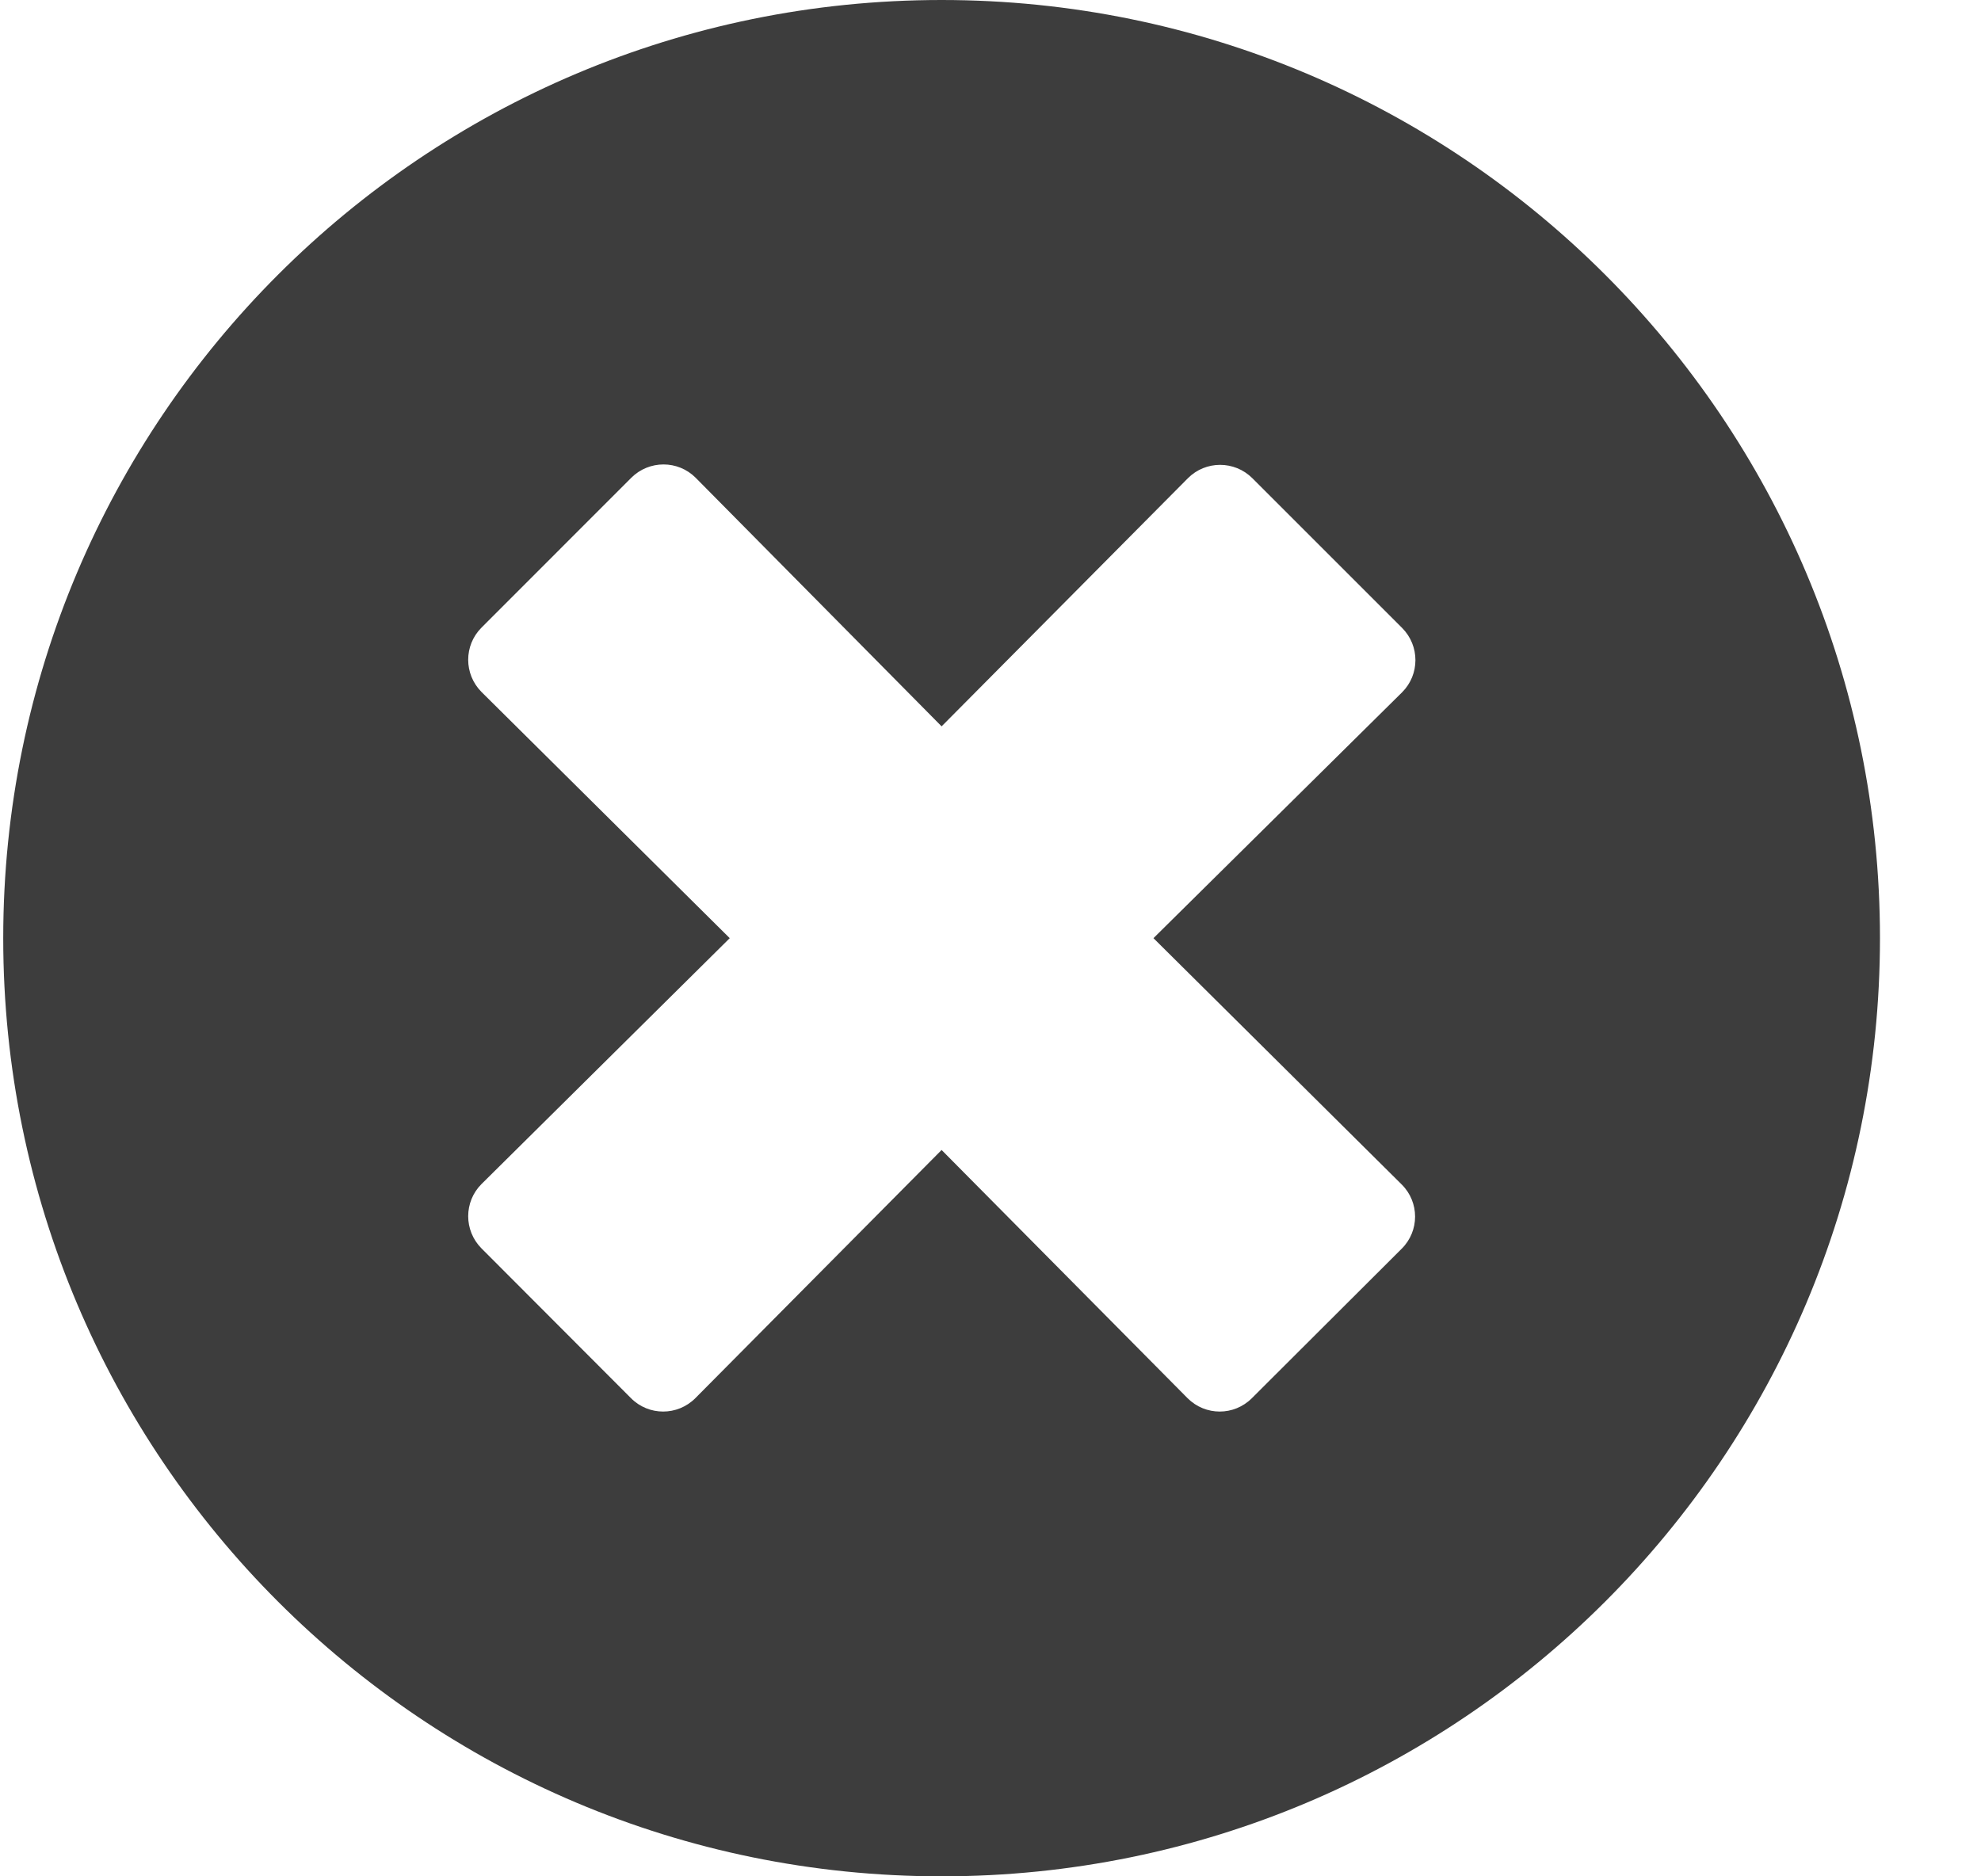
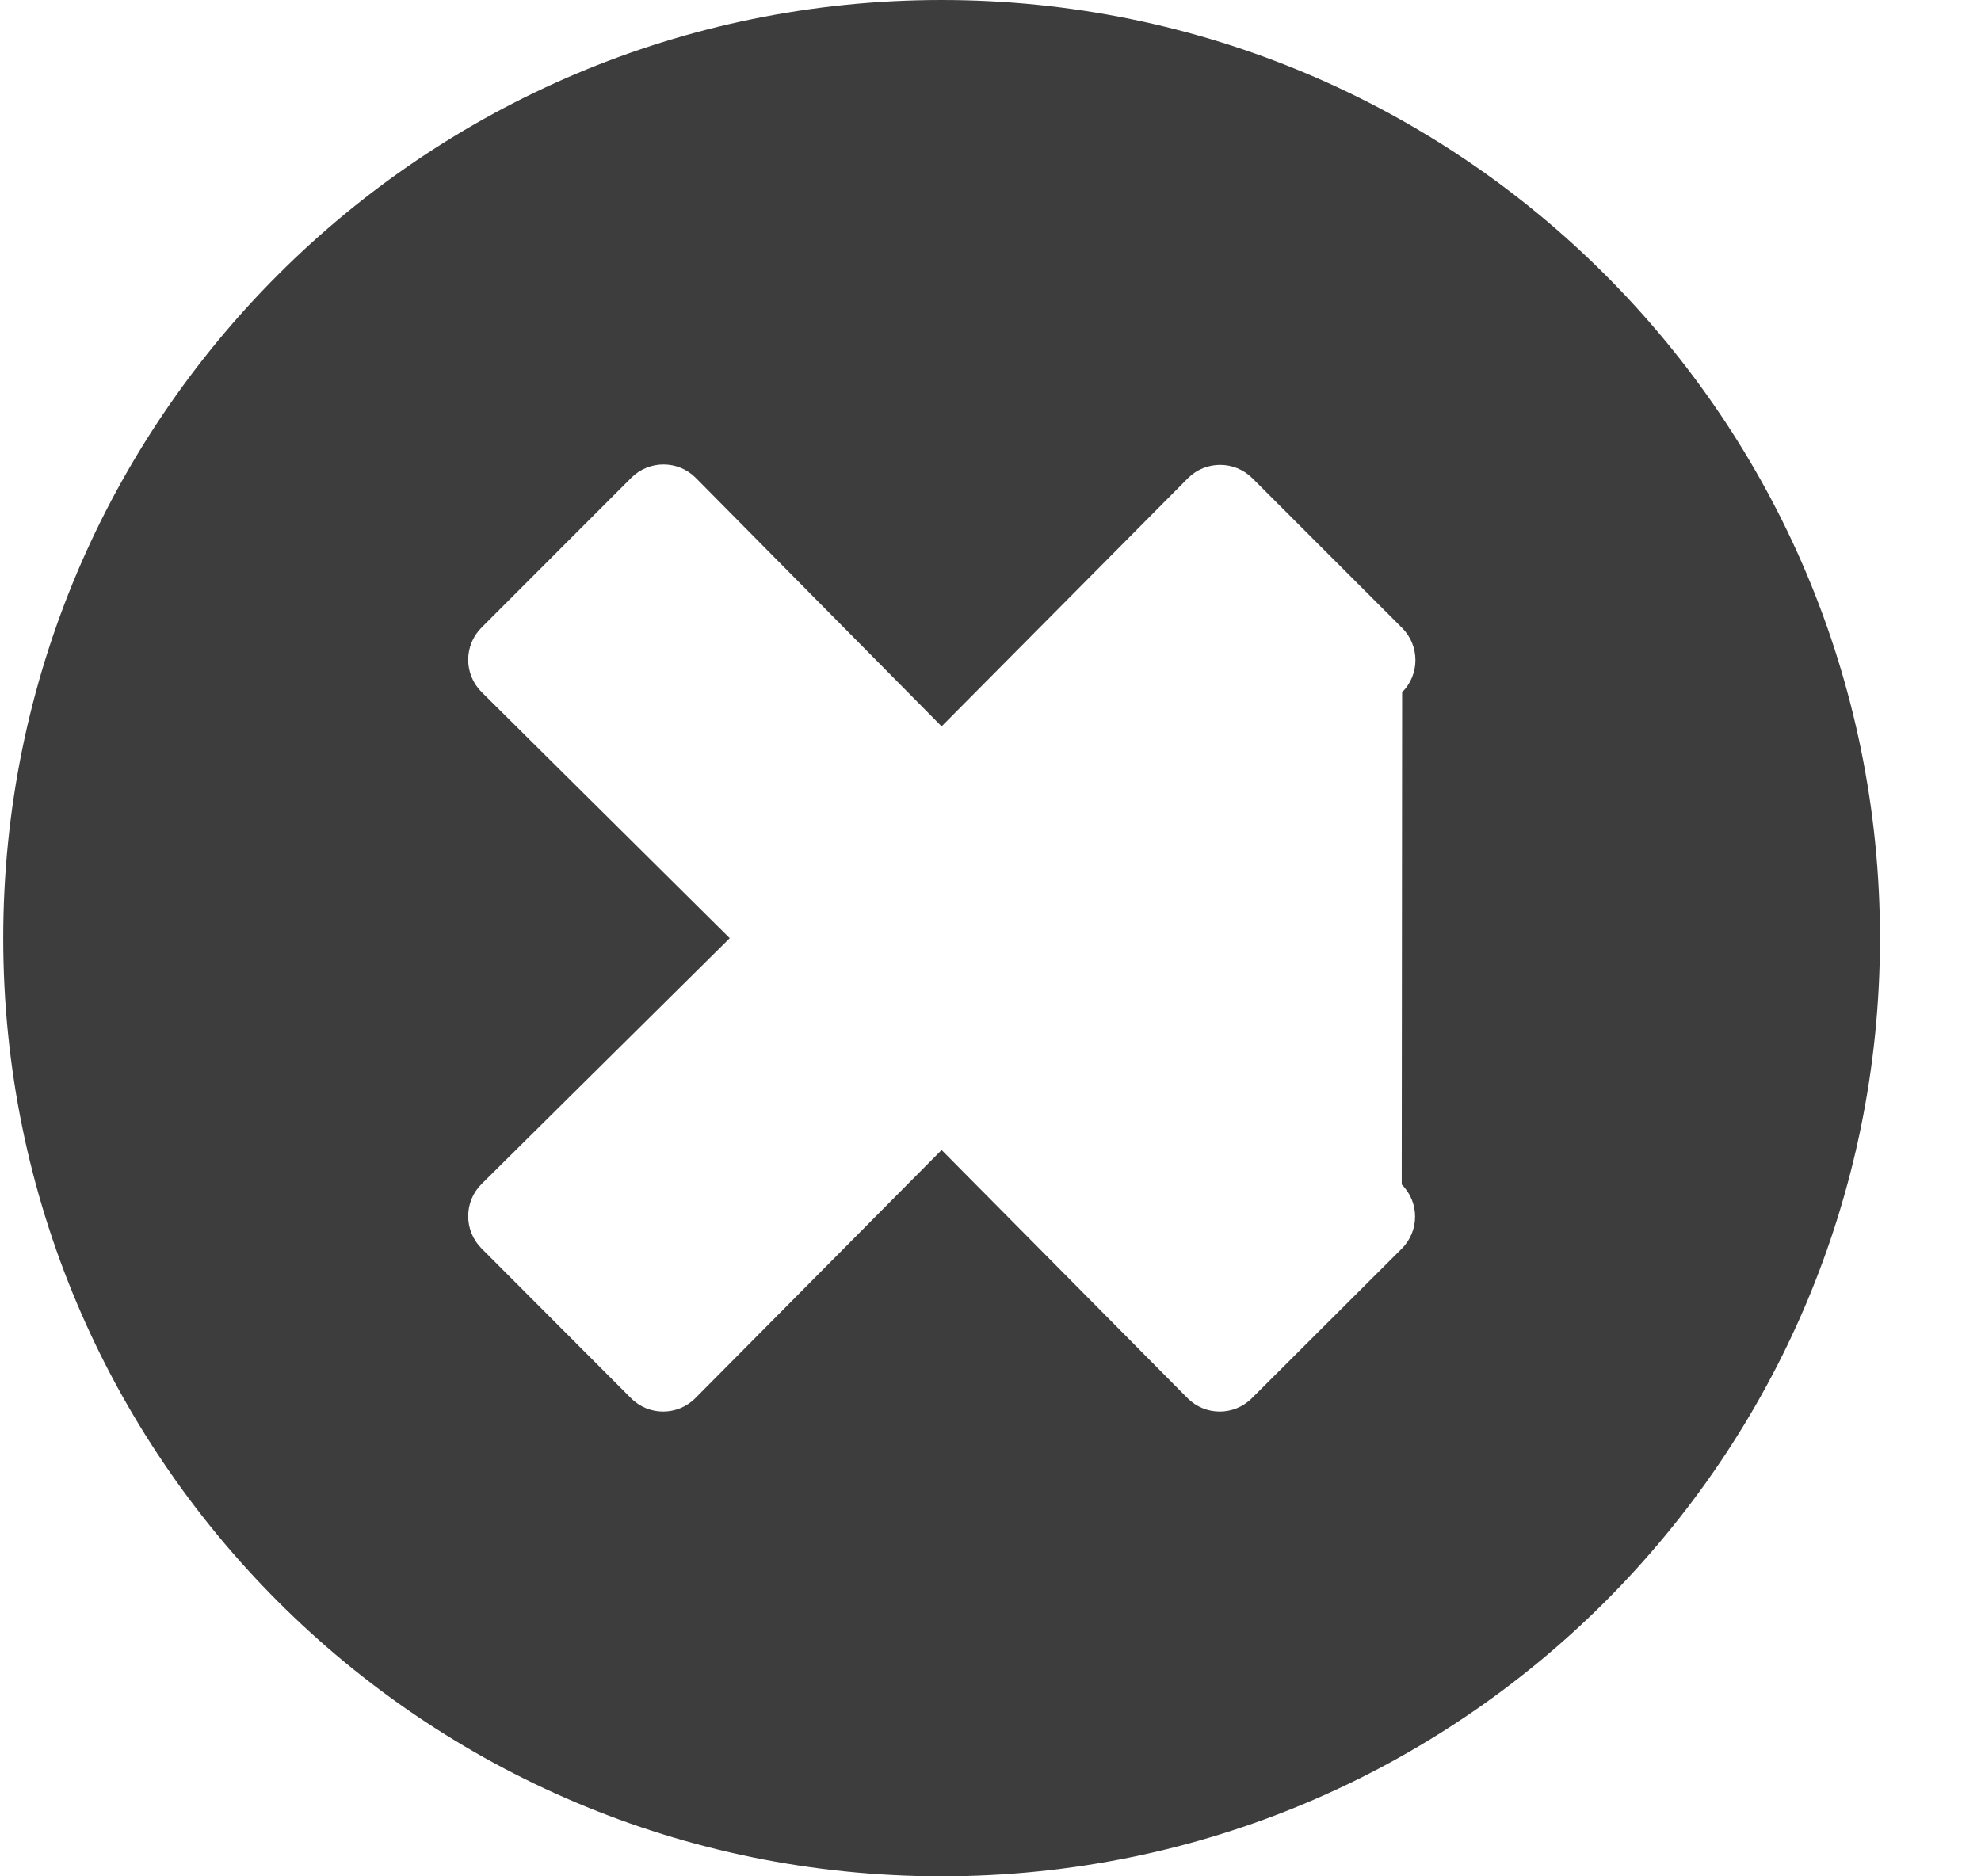
<svg xmlns="http://www.w3.org/2000/svg" width="19" height="18" viewBox="0 0 19 18" fill="none">
-   <path d="M9.031 0C4.059 0 0.031 4.028 0.031 9C0.031 13.972 4.059 18 9.031 18C14.003 18 18.031 13.972 18.031 9C18.031 4.028 14.003 0 9.031 0ZM13.444 11.363C13.615 11.533 13.615 11.809 13.444 11.979L12.007 13.413C11.836 13.584 11.561 13.584 11.39 13.413L9.031 11.032L6.669 13.413C6.498 13.584 6.222 13.584 6.052 13.413L4.618 11.976C4.448 11.805 4.448 11.529 4.618 11.359L6.999 9L4.618 6.638C4.448 6.467 4.448 6.191 4.618 6.021L6.055 4.583C6.226 4.413 6.502 4.413 6.672 4.583L9.031 6.968L11.394 4.587C11.564 4.417 11.84 4.417 12.011 4.587L13.448 6.024C13.618 6.195 13.618 6.471 13.448 6.641L11.063 9L13.444 11.363Z" fill="#3D3D3D" />
+   <path d="M9.031 0C4.059 0 0.031 4.028 0.031 9C0.031 13.972 4.059 18 9.031 18C14.003 18 18.031 13.972 18.031 9C18.031 4.028 14.003 0 9.031 0ZM13.444 11.363C13.615 11.533 13.615 11.809 13.444 11.979L12.007 13.413C11.836 13.584 11.561 13.584 11.39 13.413L9.031 11.032L6.669 13.413C6.498 13.584 6.222 13.584 6.052 13.413L4.618 11.976C4.448 11.805 4.448 11.529 4.618 11.359L6.999 9L4.618 6.638C4.448 6.467 4.448 6.191 4.618 6.021L6.055 4.583C6.226 4.413 6.502 4.413 6.672 4.583L9.031 6.968L11.394 4.587C11.564 4.417 11.84 4.417 12.011 4.587L13.448 6.024C13.618 6.195 13.618 6.471 13.448 6.641L13.444 11.363Z" fill="#3D3D3D" />
</svg>